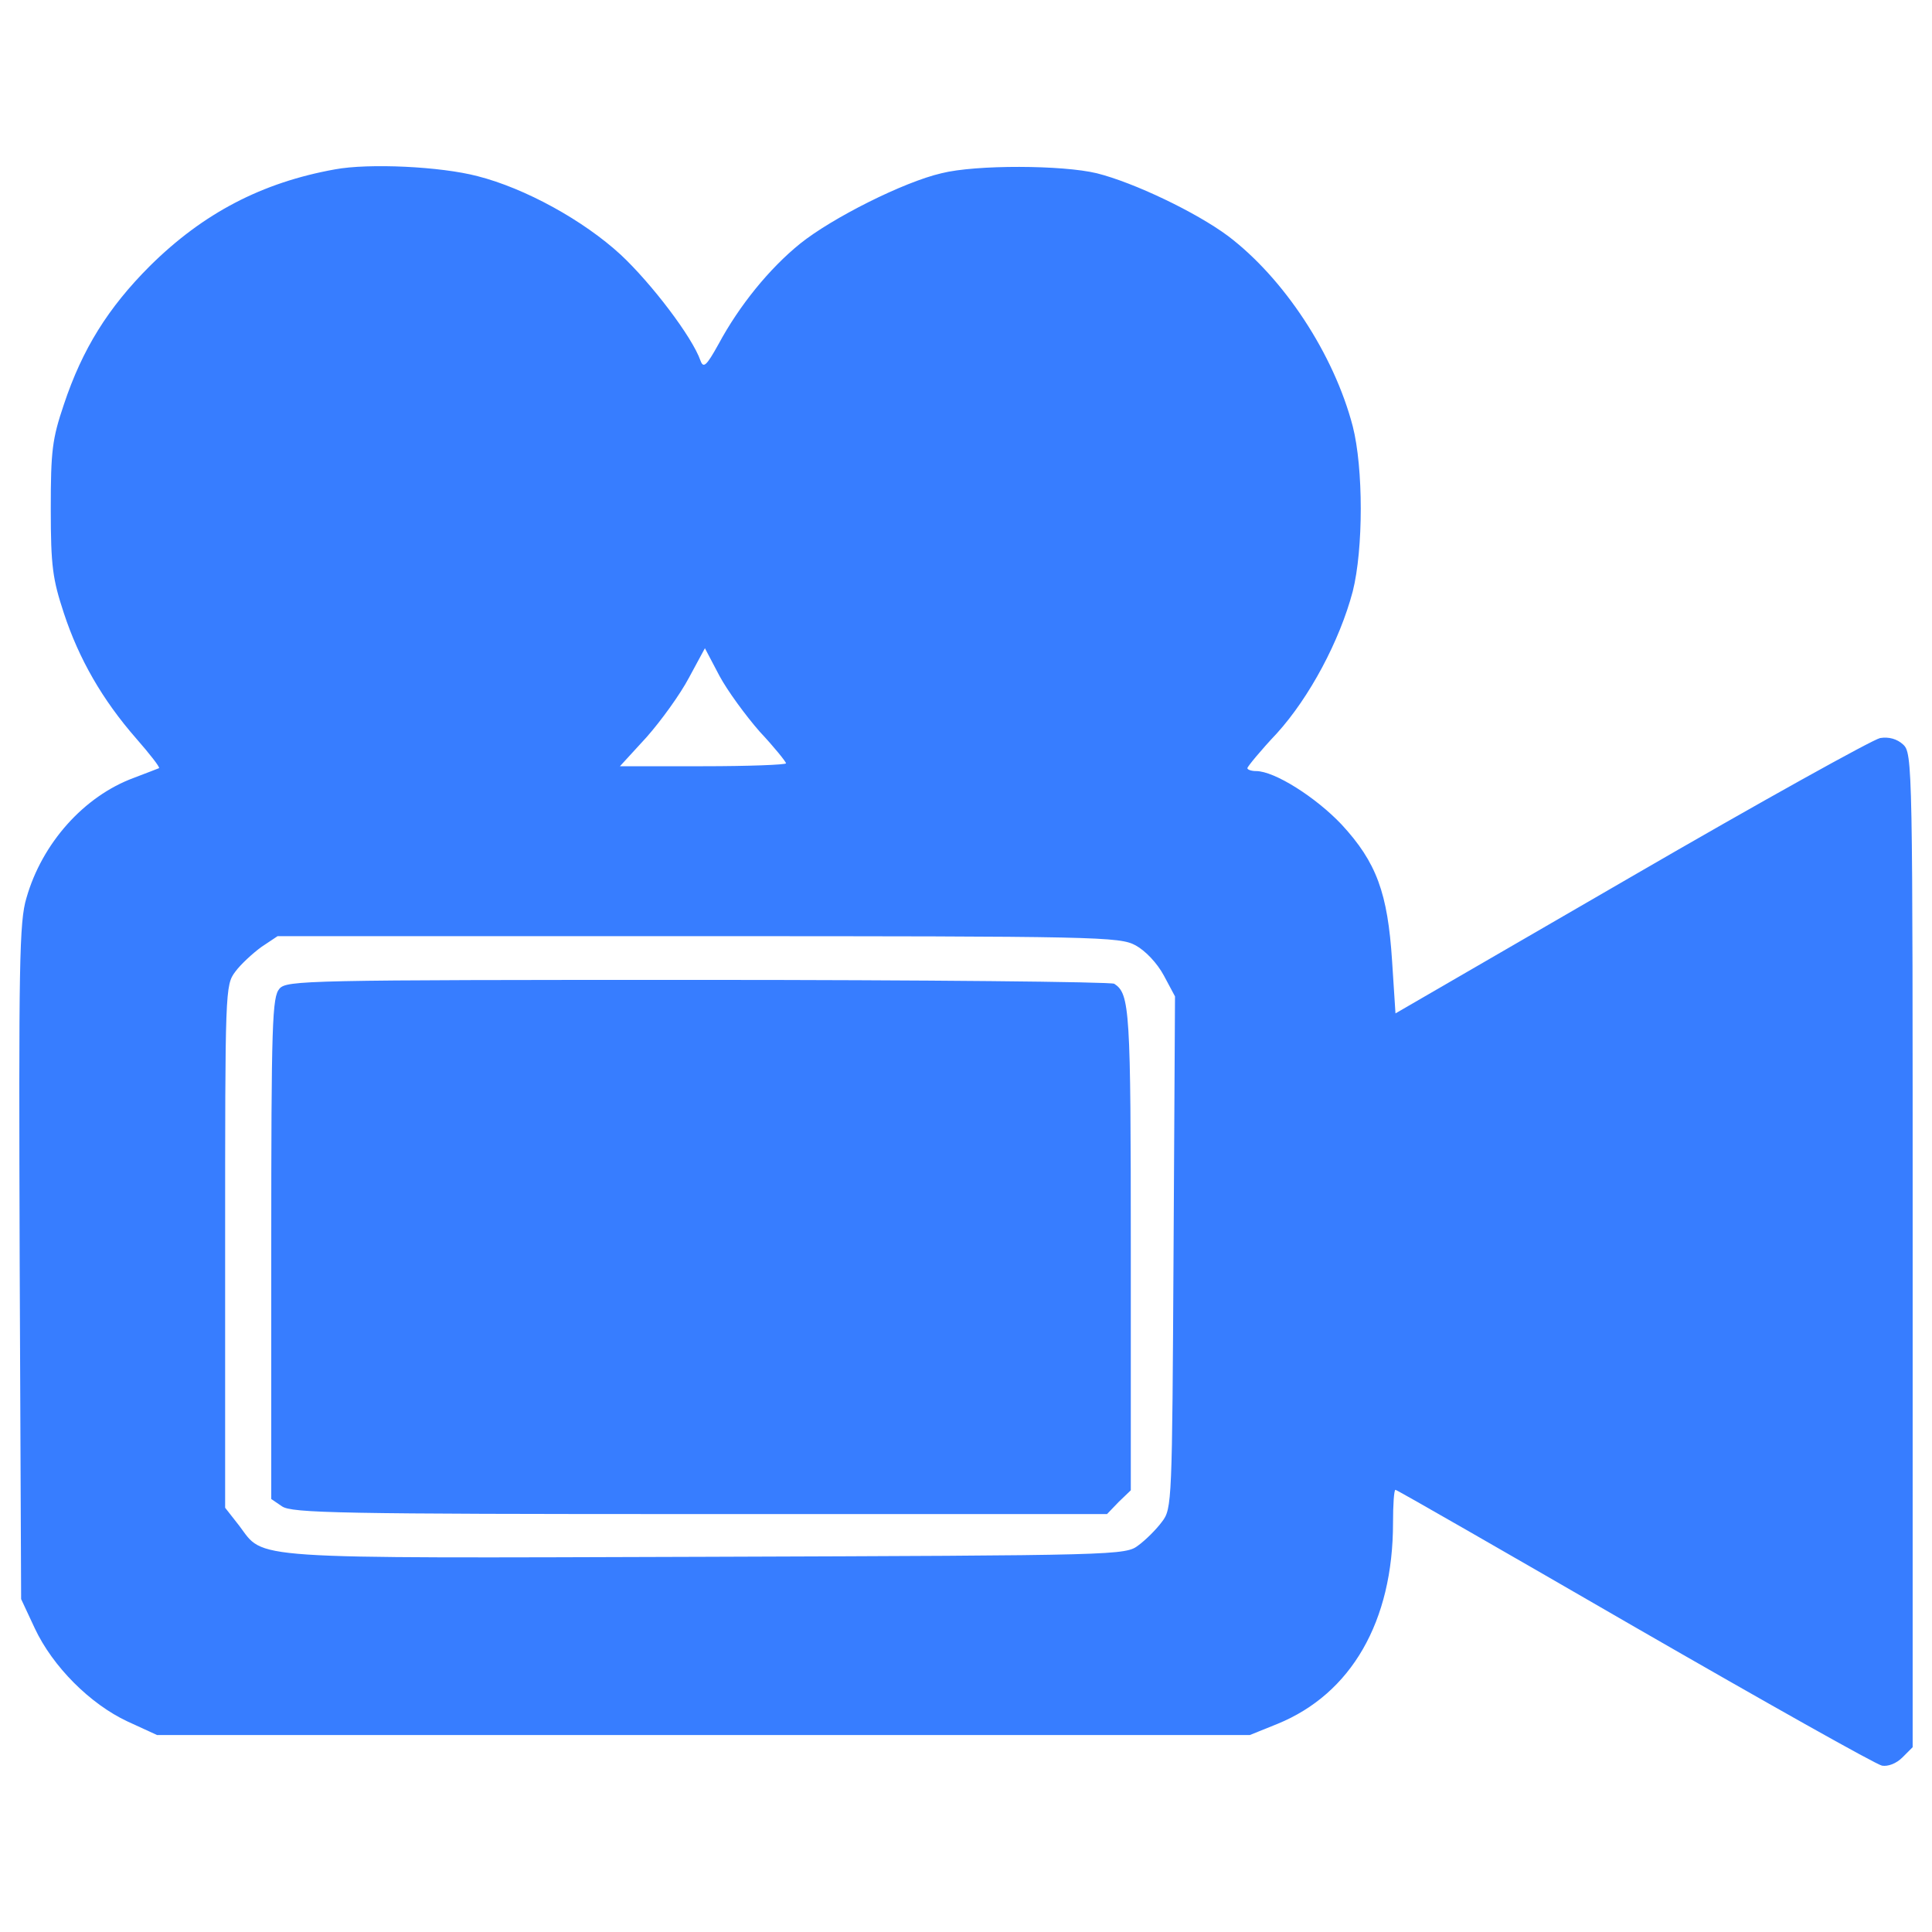
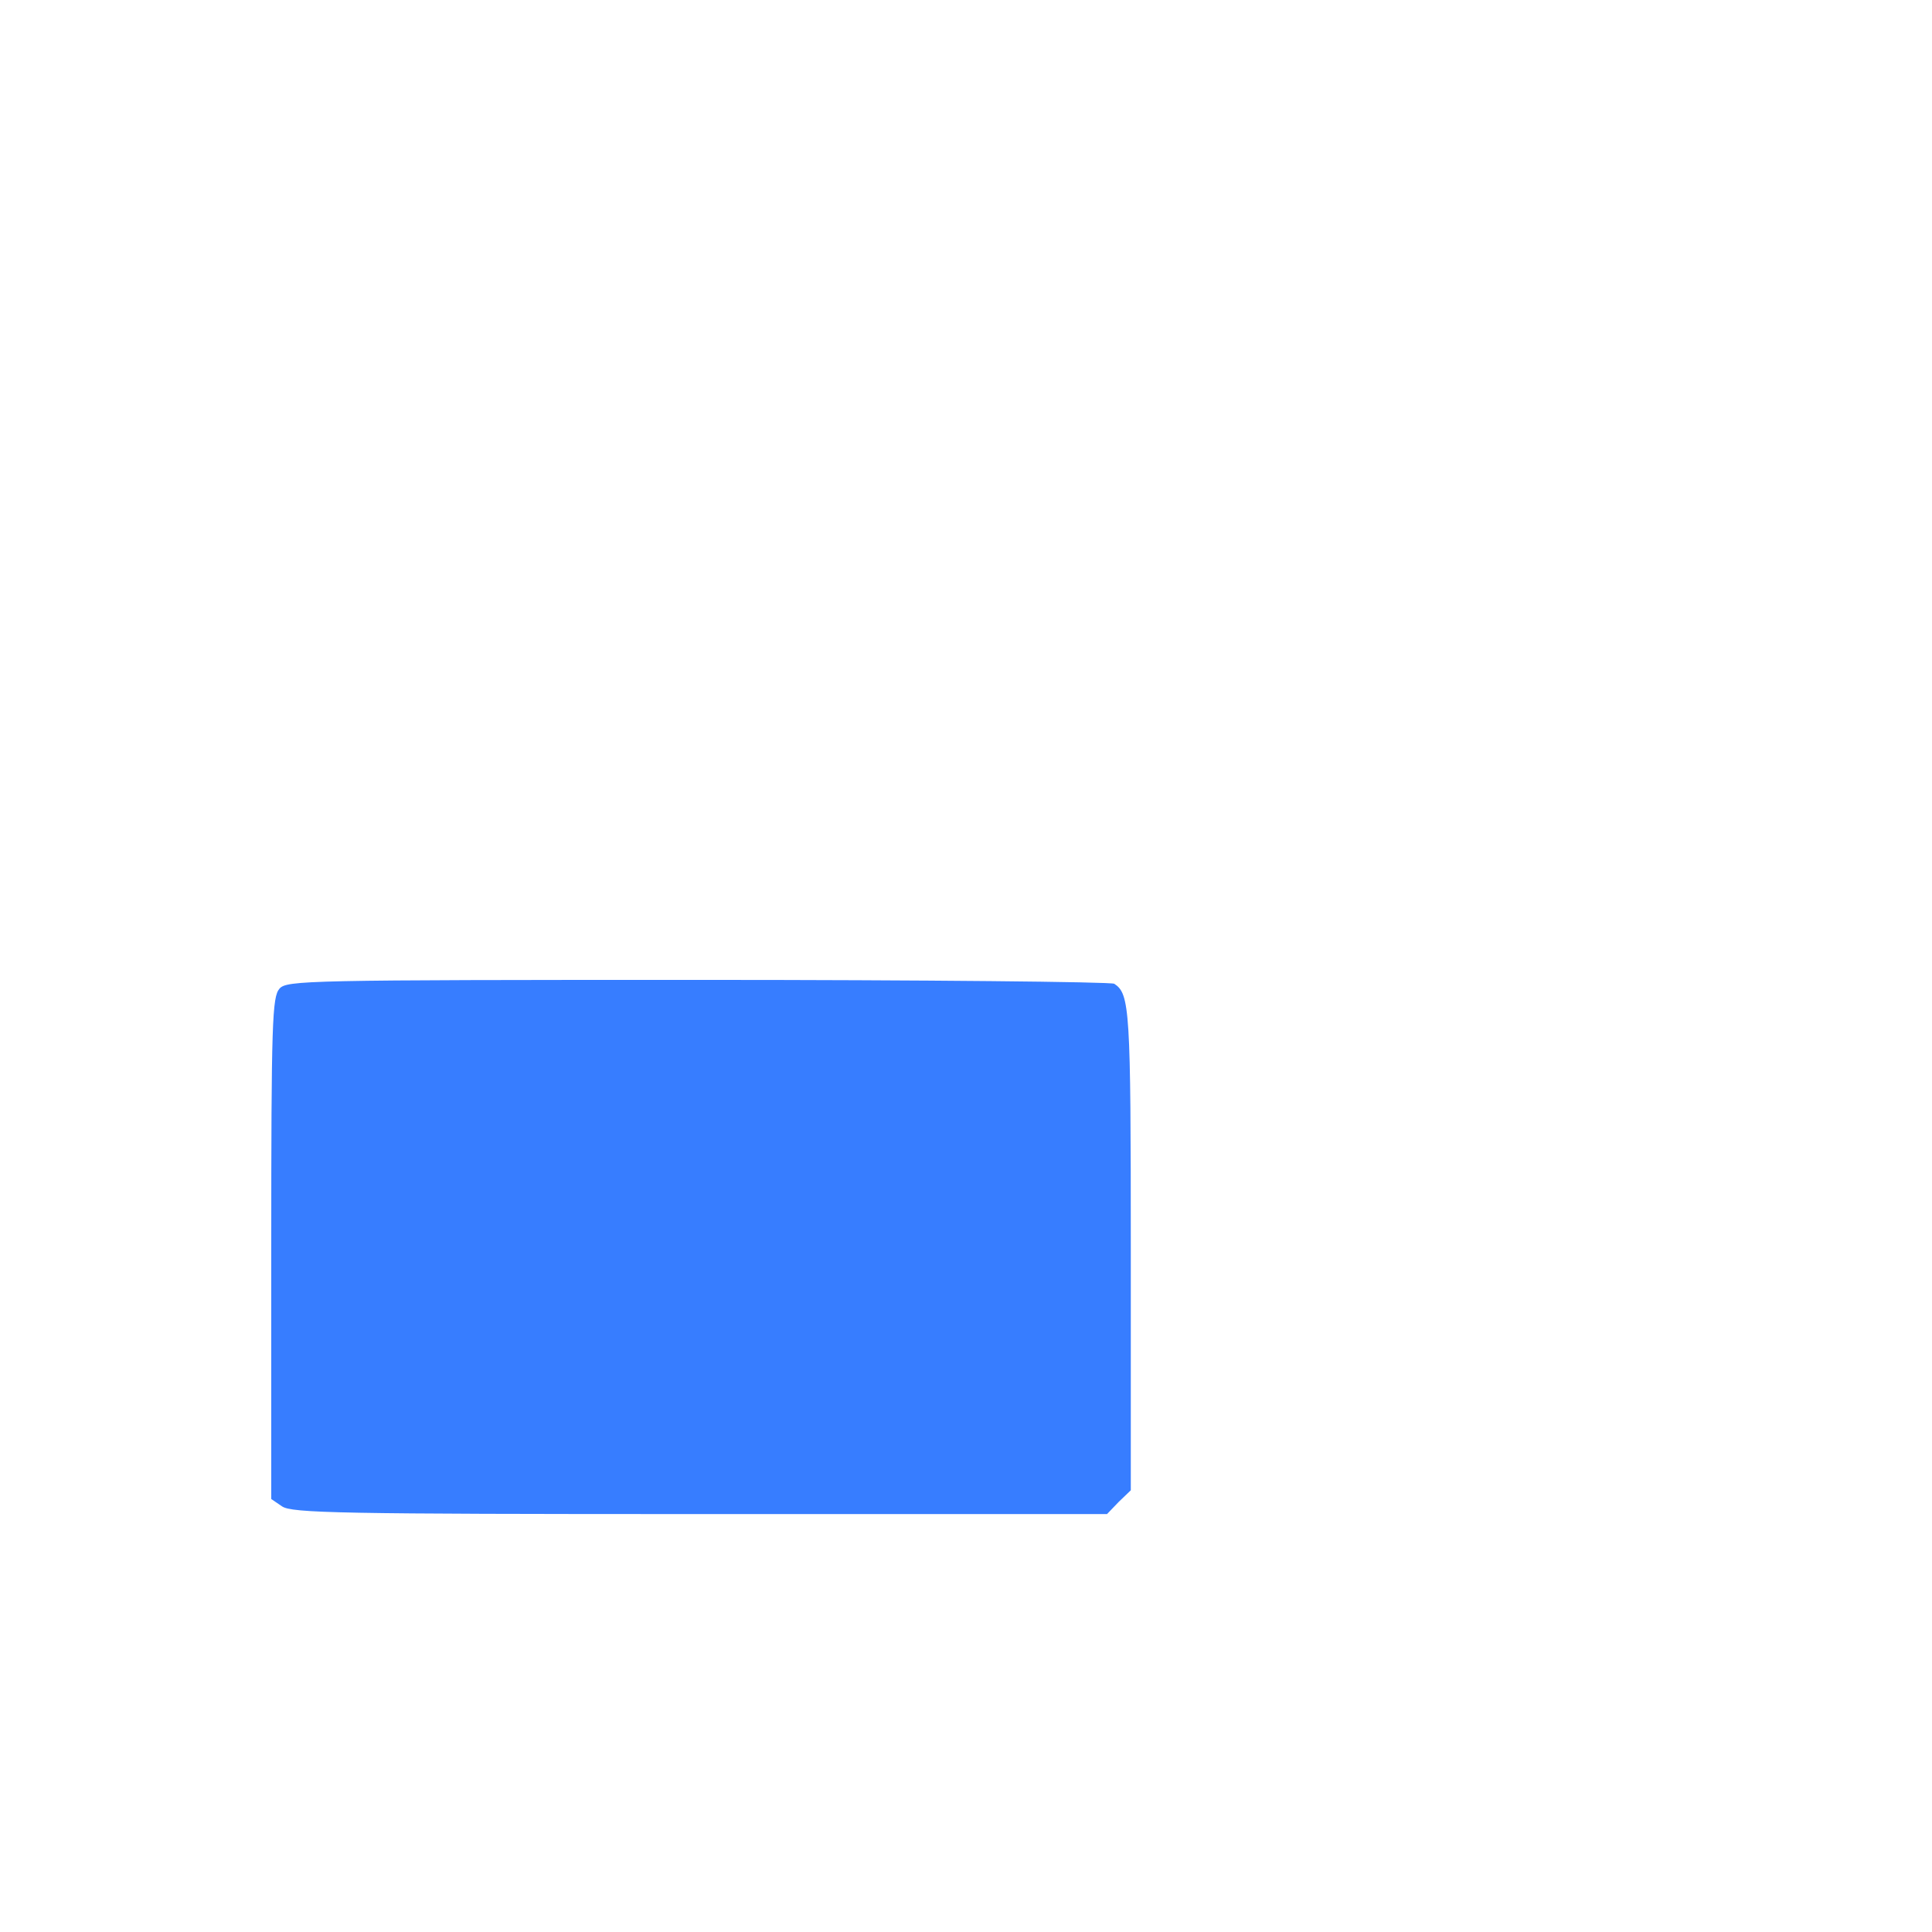
<svg xmlns="http://www.w3.org/2000/svg" version="1.1" x="0px" y="0px" viewBox="0 0 1000 1000" enable-background="new 0 0 1000 1000" xml:space="preserve">
  <g>
    <g fill="#377dff" transform="translate(0,511) scale(0.1,-0.1)">
-       <path d="M1733.3,4233.3c-377-67.9-681.2-226.2-957.7-500.2c-216.2-216.2-349.4-429.8-444.9-716.4c-60.3-178.5-67.9-238.8-67.9-540.4c0-299.1,10.1-364.5,67.9-540.4c77.9-236.3,198.6-447.4,374.5-648.5c70.4-80.4,123.2-148.3,118.1-153.3c-5-2.5-65.4-25.1-130.7-50.3c-258.9-95.5-475.1-339.3-555.5-620.9c-37.7-123.2-40.2-344.4-35.2-1885.2l7.5-1744.5l70.4-150.8c93-198.6,286.6-392.1,480.1-482.6l153.3-70.4h2827.8h2827.8l143.3,57.8c382.1,155.8,598.2,530.4,598.2,1040.6c0,93,5,170.9,12.6,170.9s563.1-319.2,1236.7-708.8c676.1-389.6,1251.8-713.8,1281.9-718.9c30.2-5,72.9,10,105.6,42.7l52.8,52.8V-1362c0,2523.7,0,2573.9-50.3,2619.2c-30.2,27.7-72.9,40.2-118.1,32.7c-37.7-7.5-618.3-329.3-1289.5-718.9L7223-135.3l-17.6,271.5C7182.8,488,7125,646.4,6944,842.4c-133.2,140.8-346.9,276.5-442.4,276.5c-25.1,0-45.2,7.5-45.2,15.1c0,7.5,67.9,90.5,153.3,181c168.4,186,324.3,477.6,392.1,734c55.3,218.7,55.3,638.5,0,854.6c-98,374.5-356.9,766.7-646,985.3c-165.9,123.2-487.6,276.5-678.7,324.3c-176,42.7-625.9,45.2-804.4,0c-196.1-45.3-565.6-231.3-731.5-364.5c-158.4-128.2-314.2-319.2-422.3-520.3c-62.8-113.1-77.9-125.7-93-85.5c-42.7,123.2-253.9,399.7-412.2,548c-193.6,178.5-495.2,344.4-741.5,407.2C2281.2,4248.4,1909.2,4266,1733.3,4233.3z M3932.7,1322.5c75.4-80.4,135.7-155.8,135.7-163.4c0-7.6-193.6-15.1-429.8-15.1h-429.8l138.2,150.8c75.4,85.5,173.5,221.2,218.7,306.7l82.9,153.3l75.4-143.3C3764.3,1536.2,3859.8,1405.5,3932.7,1322.5z M5878.2,216.6c50.3-27.7,110.6-90.5,145.8-155.8l57.8-108.1l-7.5-1324.7c-7.5-1294.5-7.5-1327.2-60.3-1395c-27.6-37.7-82.9-93-120.6-120.7c-67.9-52.8-93-52.8-2242.1-60.3c-2408-7.5-2279.8-15.1-2413.1,160.9l-72.9,93v1352.3c0,1332.2,0,1352.3,52.8,1422.7c27.7,37.7,90.5,95.5,135.7,128.2l82.9,55.3h2176.8C5687.2,264.3,5795.3,261.8,5878.2,216.6z" />
      <path d="M1446.7-7.2C1409-49.9,1404-178.1,1404-1351.9v-1297l55.3-37.7c50.3-35.2,296.6-40.2,2164.2-40.2h2106.4l60.3,62.8l62.8,60.3V-1357c0,1244.2-5,1322.2-85.5,1375c-15.1,10.1-985.3,20.1-2154.2,20.1C1585,38.1,1484.4,35.6,1446.7-7.2z" />
    </g>
  </g>
</svg>